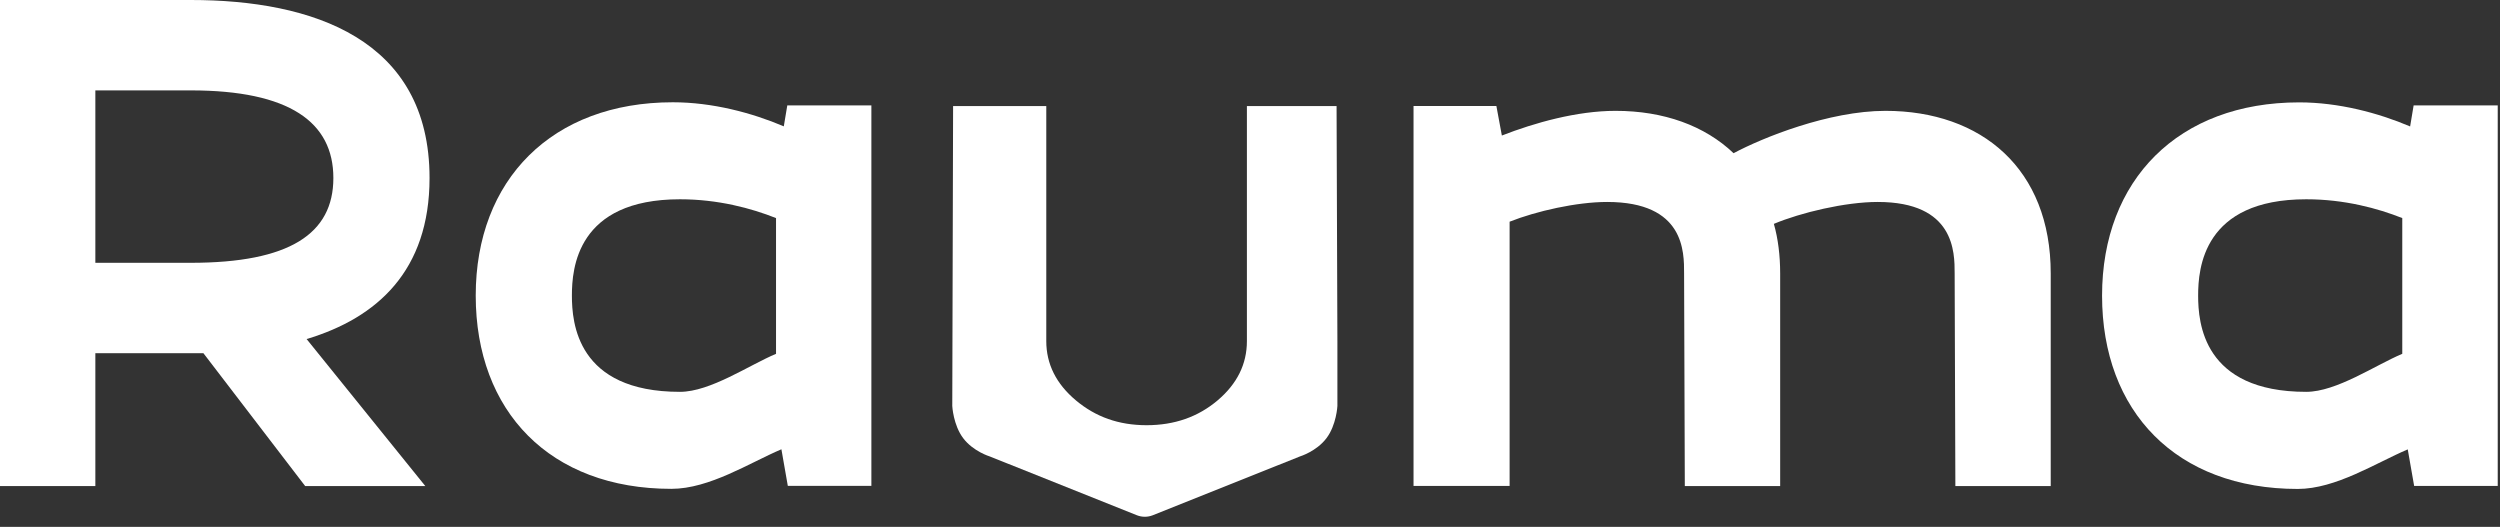
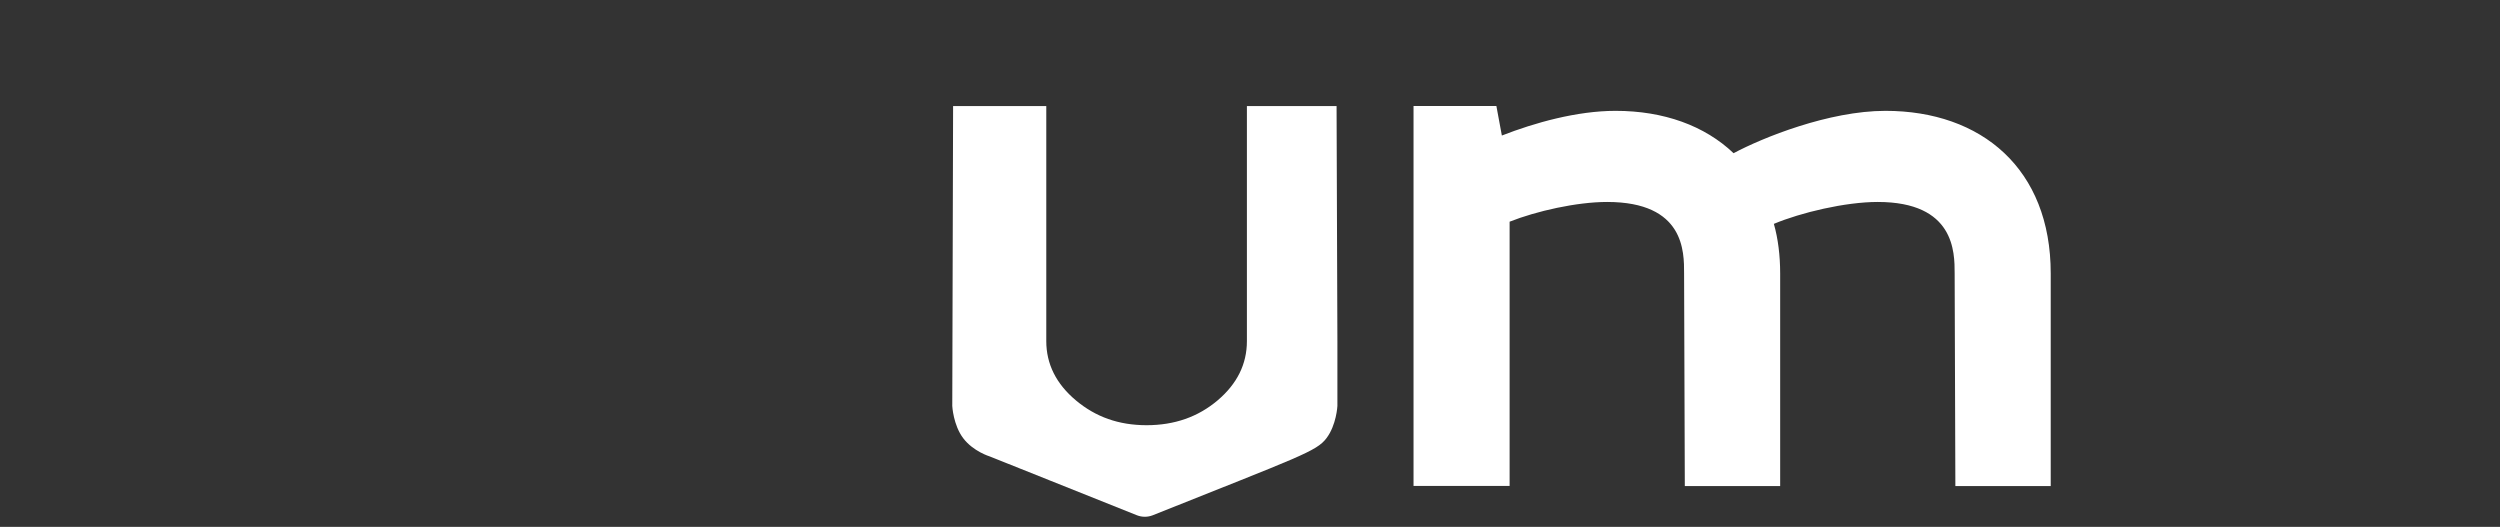
<svg xmlns="http://www.w3.org/2000/svg" width="242" height="51" viewBox="0 0 242 51" fill="none">
  <rect x="0" y="0" width="242" height="51" fill="#333333" stroke="none" />
-   <path d="M41.58 17.23C41.58 3.76 30.23 0 18.46 0H0V47.05H9.23V34.19H19.69L29.54 47.05H41.17L29.68 32.82C36.52 30.77 41.58 26.19 41.58 17.23ZM18.46 25.44H9.23V8.75H18.46C28.03 8.75 32.27 11.83 32.27 17.23C32.27 22.63 28.03 25.44 18.46 25.44Z" fill="white" />
-   <path d="M75.87 12.23C72.79 10.92 68.96 9.9 65.13 9.9C53.43 9.9 46.05 17.4 46.05 28.61C46.05 39.82 53.23 47.32 64.99 47.32C68.68 47.32 72.56 44.8 75.64 43.49L76.26 47.03H84.35V10.2H76.21L75.87 12.24V12.23ZM75.12 34.25C72.52 35.34 68.76 37.93 65.82 37.93C55.84 37.93 55.36 31.23 55.36 28.61C55.36 25.99 55.84 19.29 65.82 19.29C69.51 19.29 72.73 20.16 75.12 21.11V34.24V34.25Z" fill="white" />
  <path d="M182.51 10.73C177.04 10.73 170.61 13.33 167.81 14.83C165.01 12.16 161.04 10.73 156.39 10.73C152.63 10.73 148.53 11.89 145.38 13.12L144.85 10.26H136.83V47.04H146.13V21.46C148.73 20.43 152.63 19.55 155.57 19.55C163.09 19.55 163.02 24.4 163.02 26.46L163.09 47.05H172.32V26.46C172.32 24.75 172.12 23.11 171.71 21.67C174.31 20.58 178.62 19.55 181.76 19.55C189.21 19.55 189.21 24.4 189.21 26.46L189.28 47.05H198.51V26.46C198.51 16.34 191.81 10.73 182.51 10.73Z" fill="white" />
-   <path d="M233.64 10.2L233.3 12.24C230.22 10.93 226.39 9.91 222.56 9.91C210.87 9.91 203.48 17.41 203.48 28.62C203.48 39.83 210.66 47.33 222.42 47.33C226.11 47.33 229.99 44.81 233.07 43.5L233.69 47.04H241.78V10.2H233.64ZM232.54 34.25C229.94 35.34 226.18 37.93 223.24 37.93C213.25 37.93 212.78 31.23 212.78 28.61C212.78 25.99 213.26 19.29 223.24 19.29C226.93 19.29 230.15 20.16 232.54 21.11V34.24V34.25Z" fill="white" />
-   <path d="M129.39 10.27H120.7V33.02C120.7 35.25 119.75 37.16 117.86 38.76C115.97 40.36 113.68 41.16 110.99 41.16C108.3 41.16 106.06 40.36 104.15 38.76C102.24 37.16 101.28 35.24 101.28 33.02V10.27H92.26L92.18 39.3C92.18 39.3 92.27 41.14 93.24 42.42C94.21 43.7 95.8 44.18 95.8 44.18L110.06 49.88C110.55 50.07 111.09 50.07 111.58 49.88L125.84 44.18C125.84 44.18 127.43 43.7 128.4 42.42C129.37 41.14 129.46 39.3 129.46 39.3V33.84C129.46 33.57 129.46 33.3 129.46 33.03L129.38 10.28L129.39 10.27Z" fill="white" />
+   <path d="M129.39 10.27H120.7V33.02C120.7 35.25 119.75 37.16 117.86 38.76C115.97 40.36 113.68 41.16 110.99 41.16C108.3 41.16 106.06 40.36 104.15 38.76C102.24 37.16 101.28 35.24 101.28 33.02V10.27H92.26L92.18 39.3C92.18 39.3 92.27 41.14 93.24 42.42C94.21 43.7 95.8 44.18 95.8 44.18L110.06 49.88C110.55 50.07 111.09 50.07 111.58 49.88C125.84 44.18 127.43 43.7 128.4 42.42C129.37 41.14 129.46 39.3 129.46 39.3V33.84C129.46 33.57 129.46 33.3 129.46 33.03L129.38 10.28L129.39 10.27Z" fill="white" />
</svg>